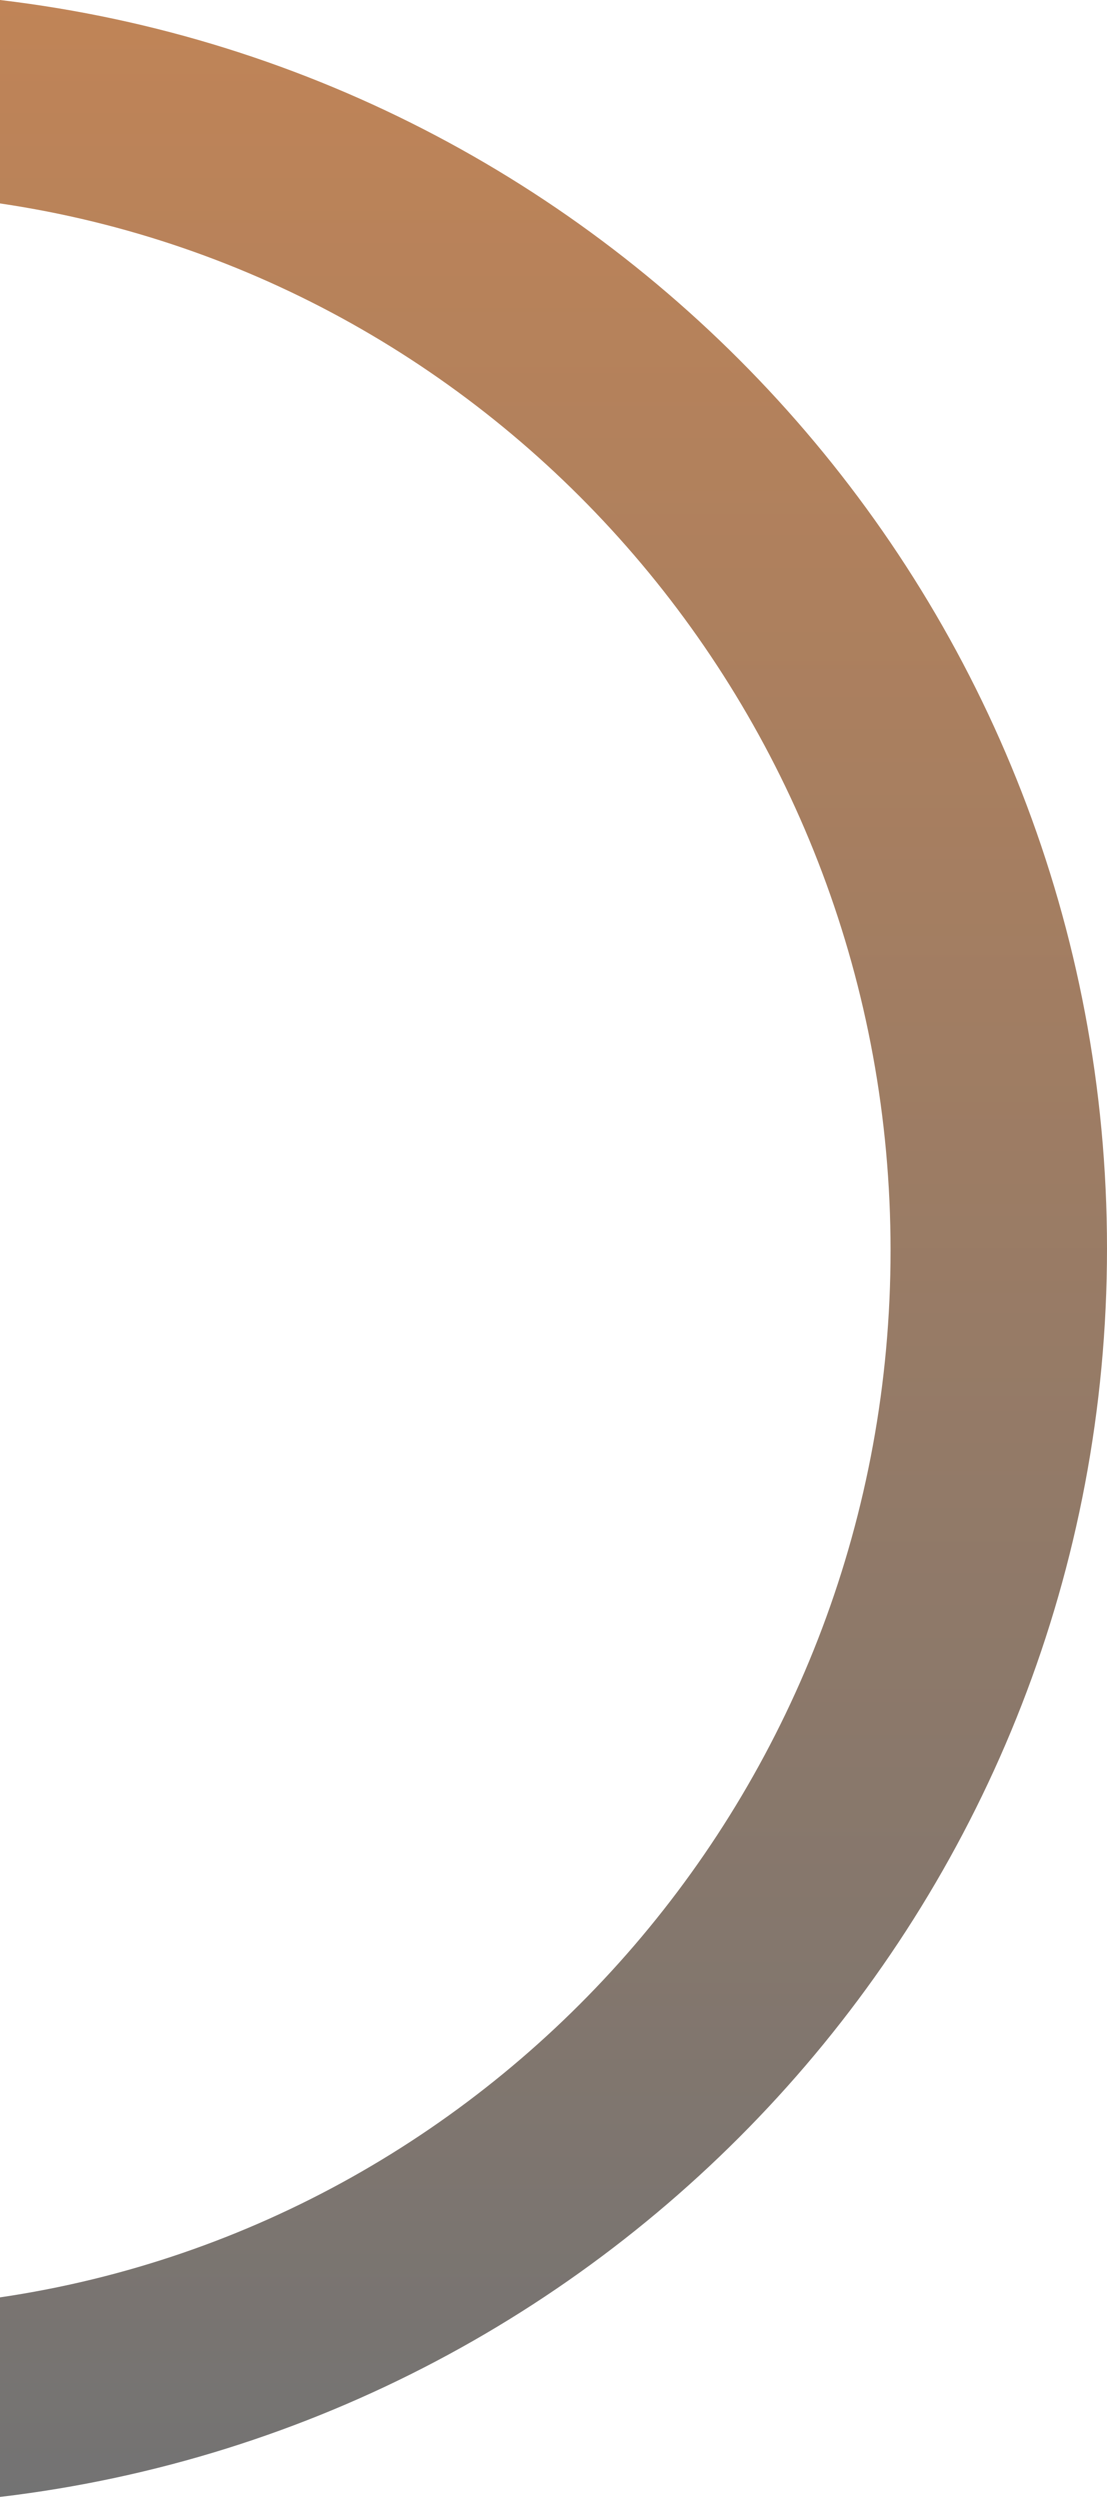
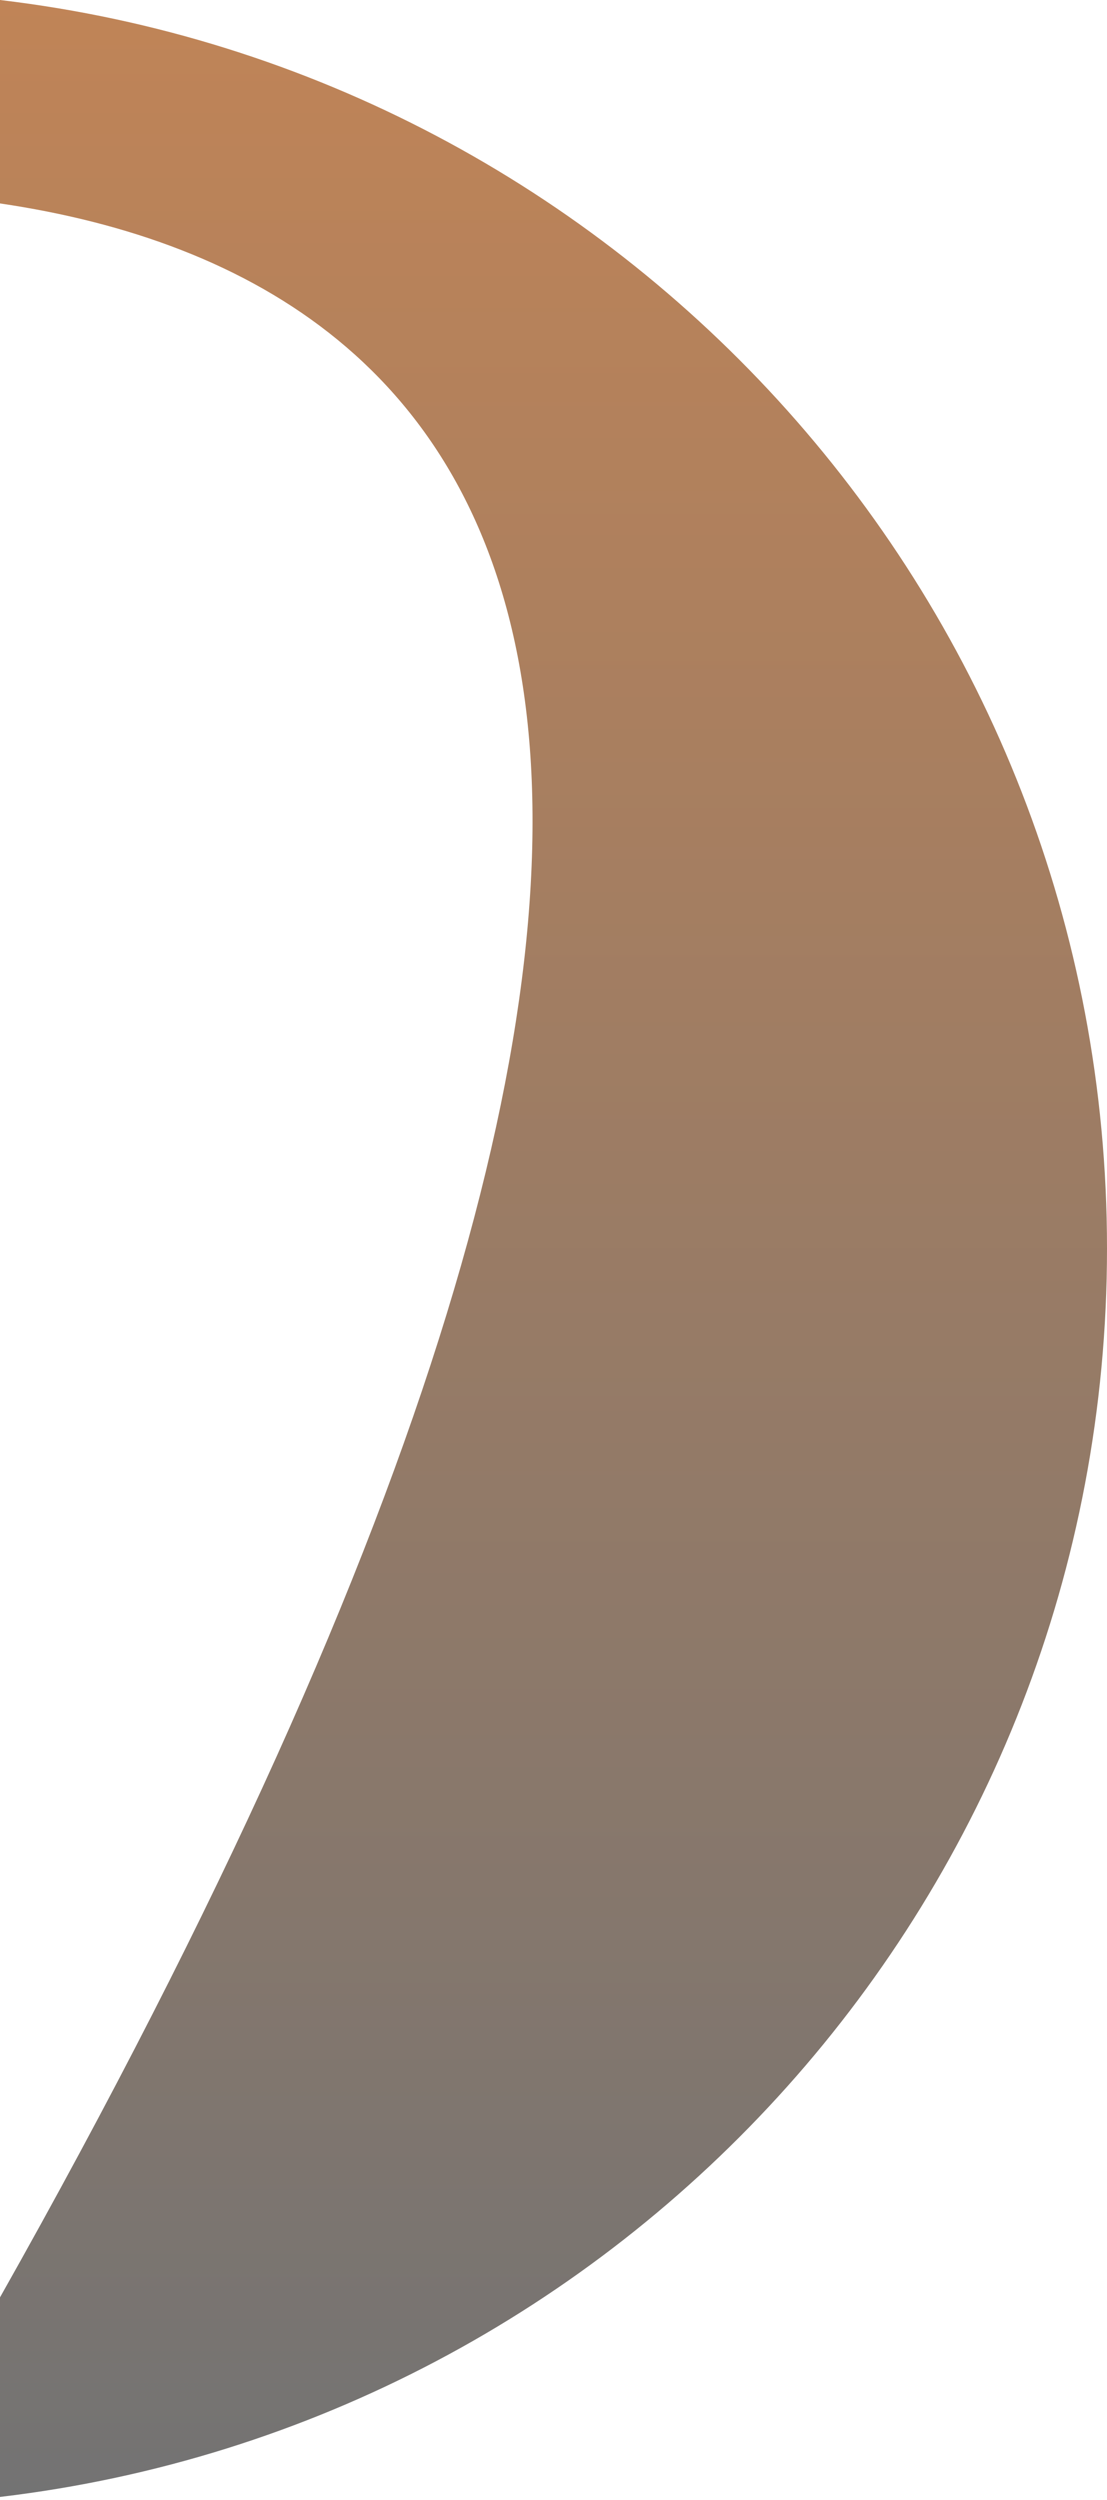
<svg xmlns="http://www.w3.org/2000/svg" width="308" height="695" viewBox="0 0 308 695" fill="none">
-   <path d="M0 0C173.462 20.522 308 168.079 308 347.061C308 526.042 173.462 673.598 0 694.12V638.644C140.139 617.979 247.779 495.546 247.779 347.599C247.779 199.651 140.139 77.216 0 56.552V0Z" fill="url(#paint0_linear_2767_409)" />
+   <path d="M0 0C173.462 20.522 308 168.079 308 347.061C308 526.042 173.462 673.598 0 694.12V638.644C247.779 199.651 140.139 77.216 0 56.552V0Z" fill="url(#paint0_linear_2767_409)" />
  <defs>
    <linearGradient id="paint0_linear_2767_409" x1="154" y1="0" x2="154" y2="694.12" gradientUnits="userSpaceOnUse">
      <stop stop-color="#C08457" />
      <stop offset="1" stop-color="#737373" />
    </linearGradient>
  </defs>
</svg>